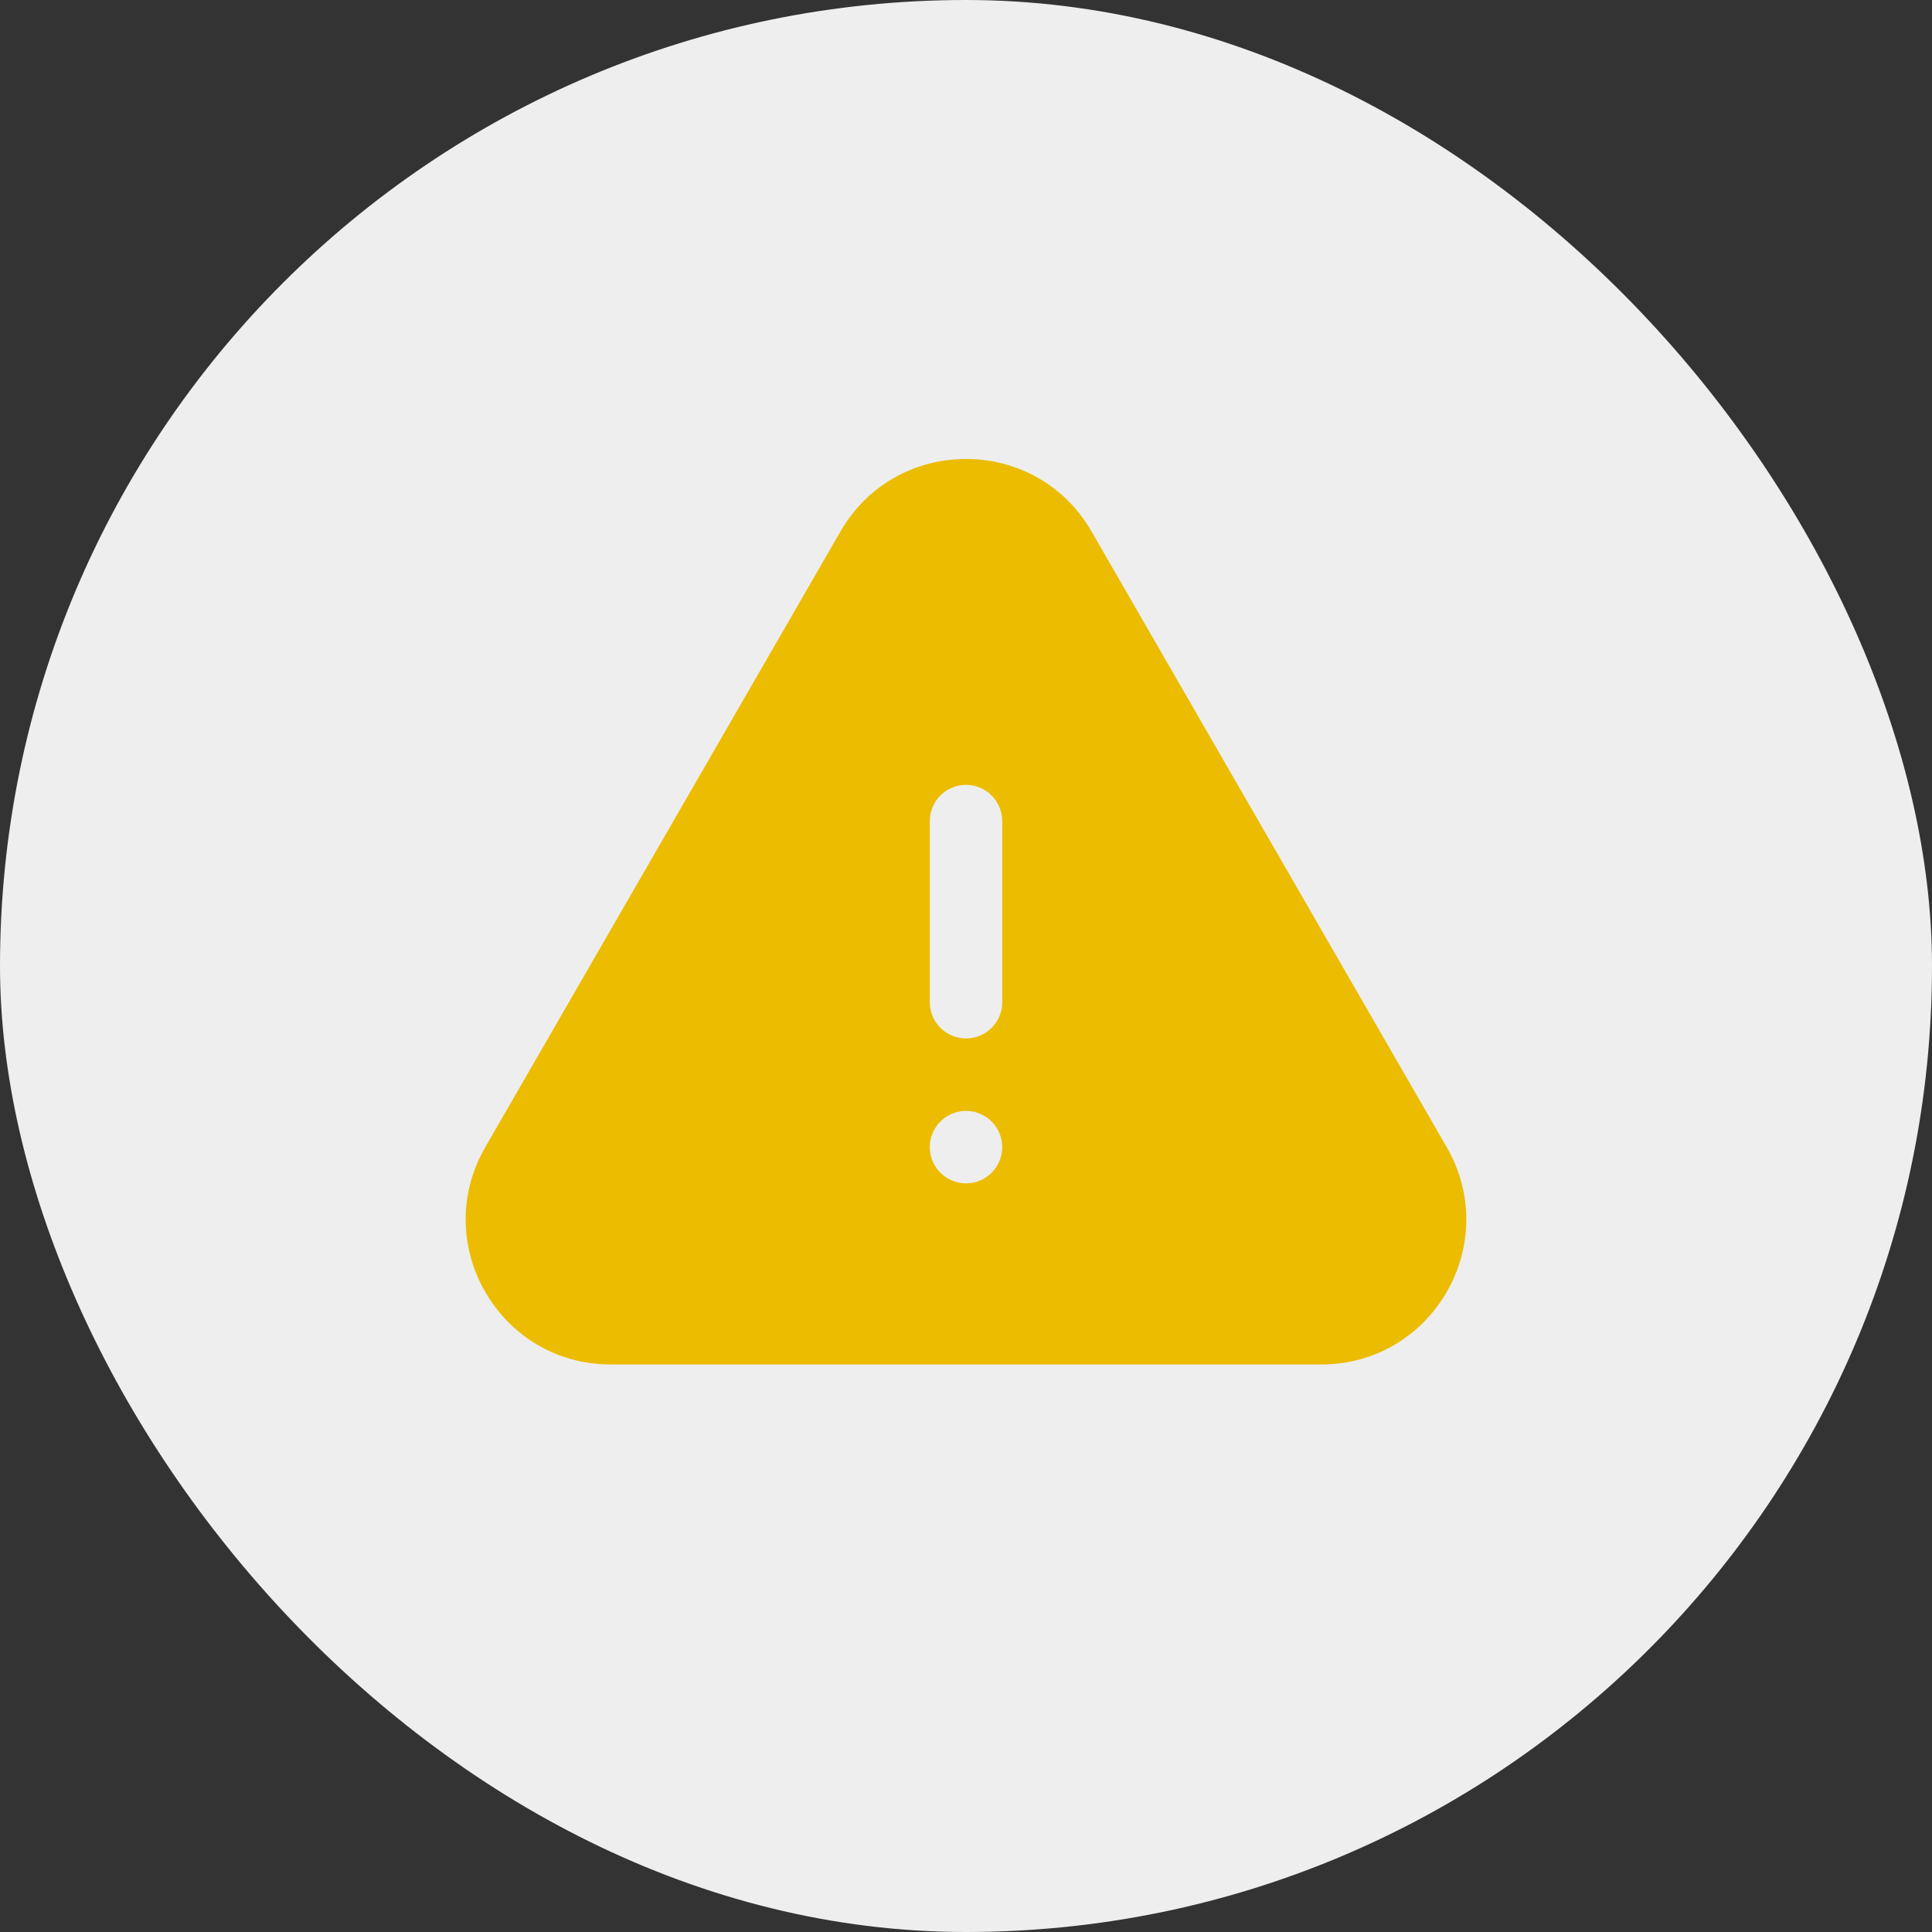
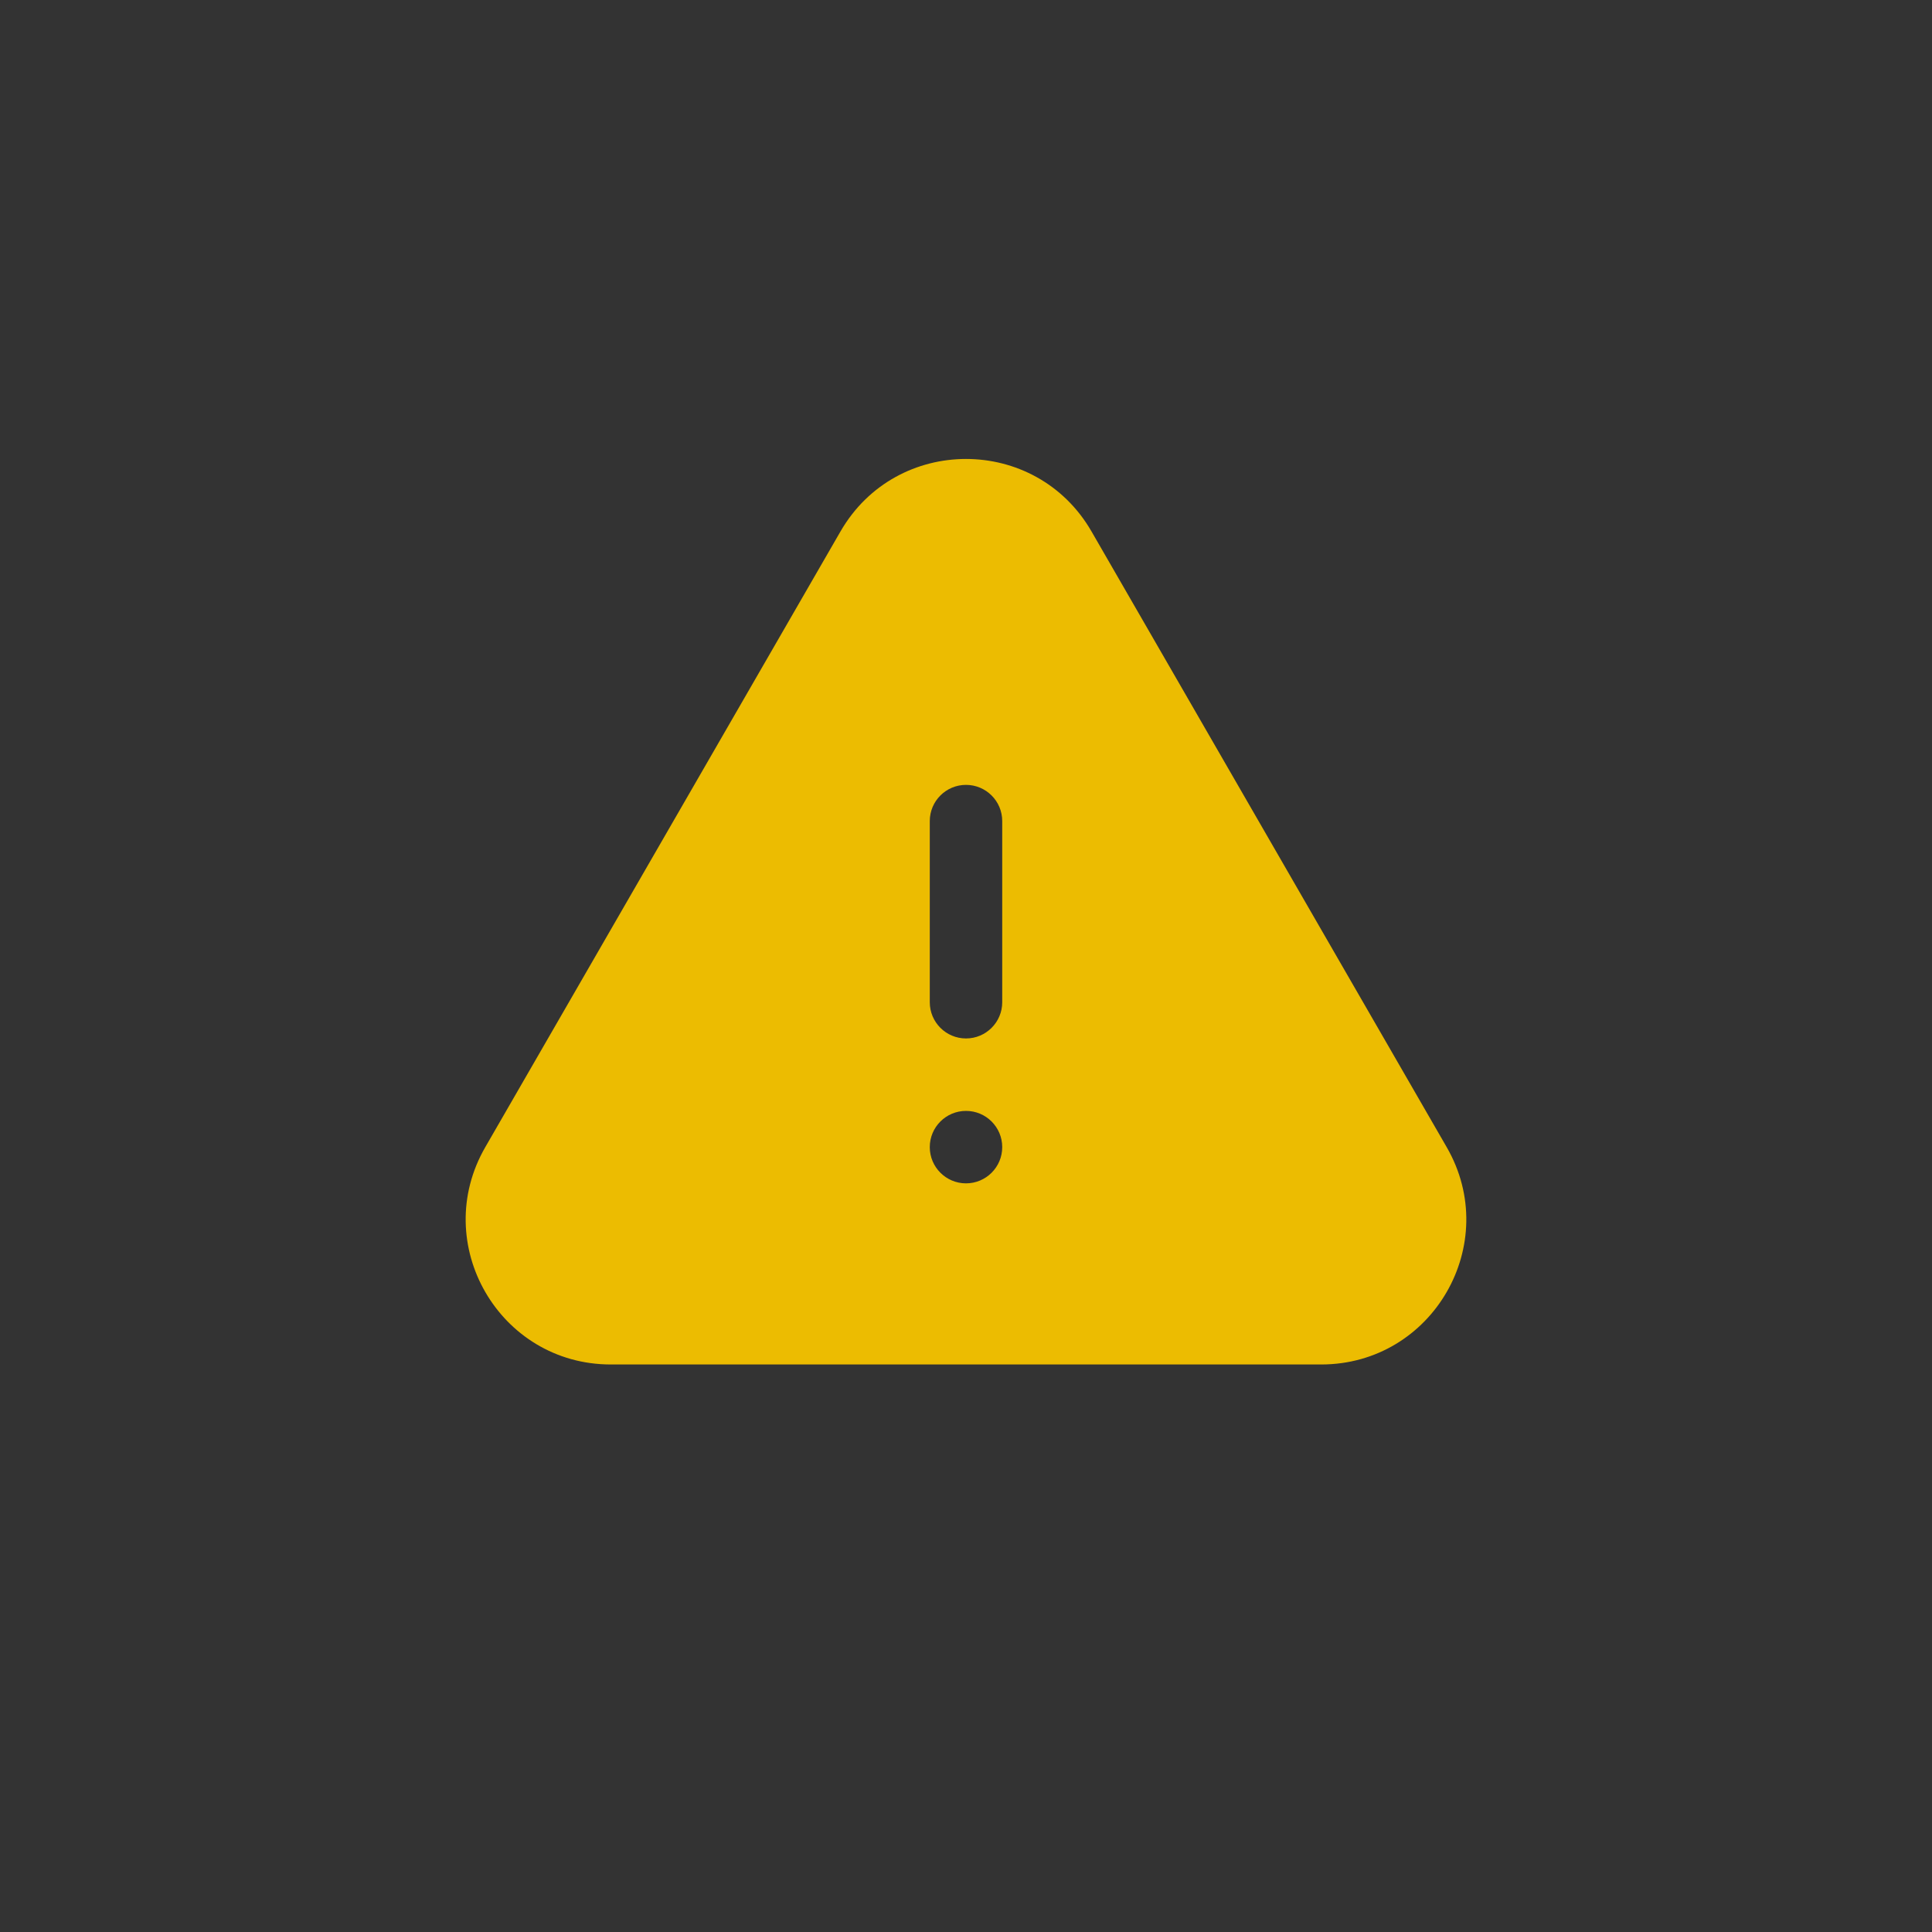
<svg xmlns="http://www.w3.org/2000/svg" width="80" height="80" viewBox="0 0 80 80" fill="none">
  <rect x="0" y="0" width="80" height="80" fill="#333333" stroke="none" />
-   <rect width="80" height="80" rx="40" fill="#EEE" />
  <path fill-rule="evenodd" clip-rule="evenodd" d="M34.803 22.006C37.111 18.004 42.888 18.004 45.197 22.006L59.905 47.502C62.213 51.502 59.326 56.5 54.708 56.5H25.291C20.673 56.5 17.786 51.502 20.094 47.502L34.803 22.006ZM40 32.5C40.828 32.5 41.5 33.171 41.5 34V41.5C41.5 42.328 40.828 43 40 43C39.172 43 38.5 42.328 38.5 41.5V34C38.5 33.171 39.172 32.5 40 32.5ZM40 49C40.828 49 41.5 48.328 41.5 47.5C41.5 46.671 40.828 46 40 46C39.172 46 38.5 46.671 38.5 47.5C38.5 48.328 39.172 49 40 49Z" fill="#ECBC01" />
</svg>